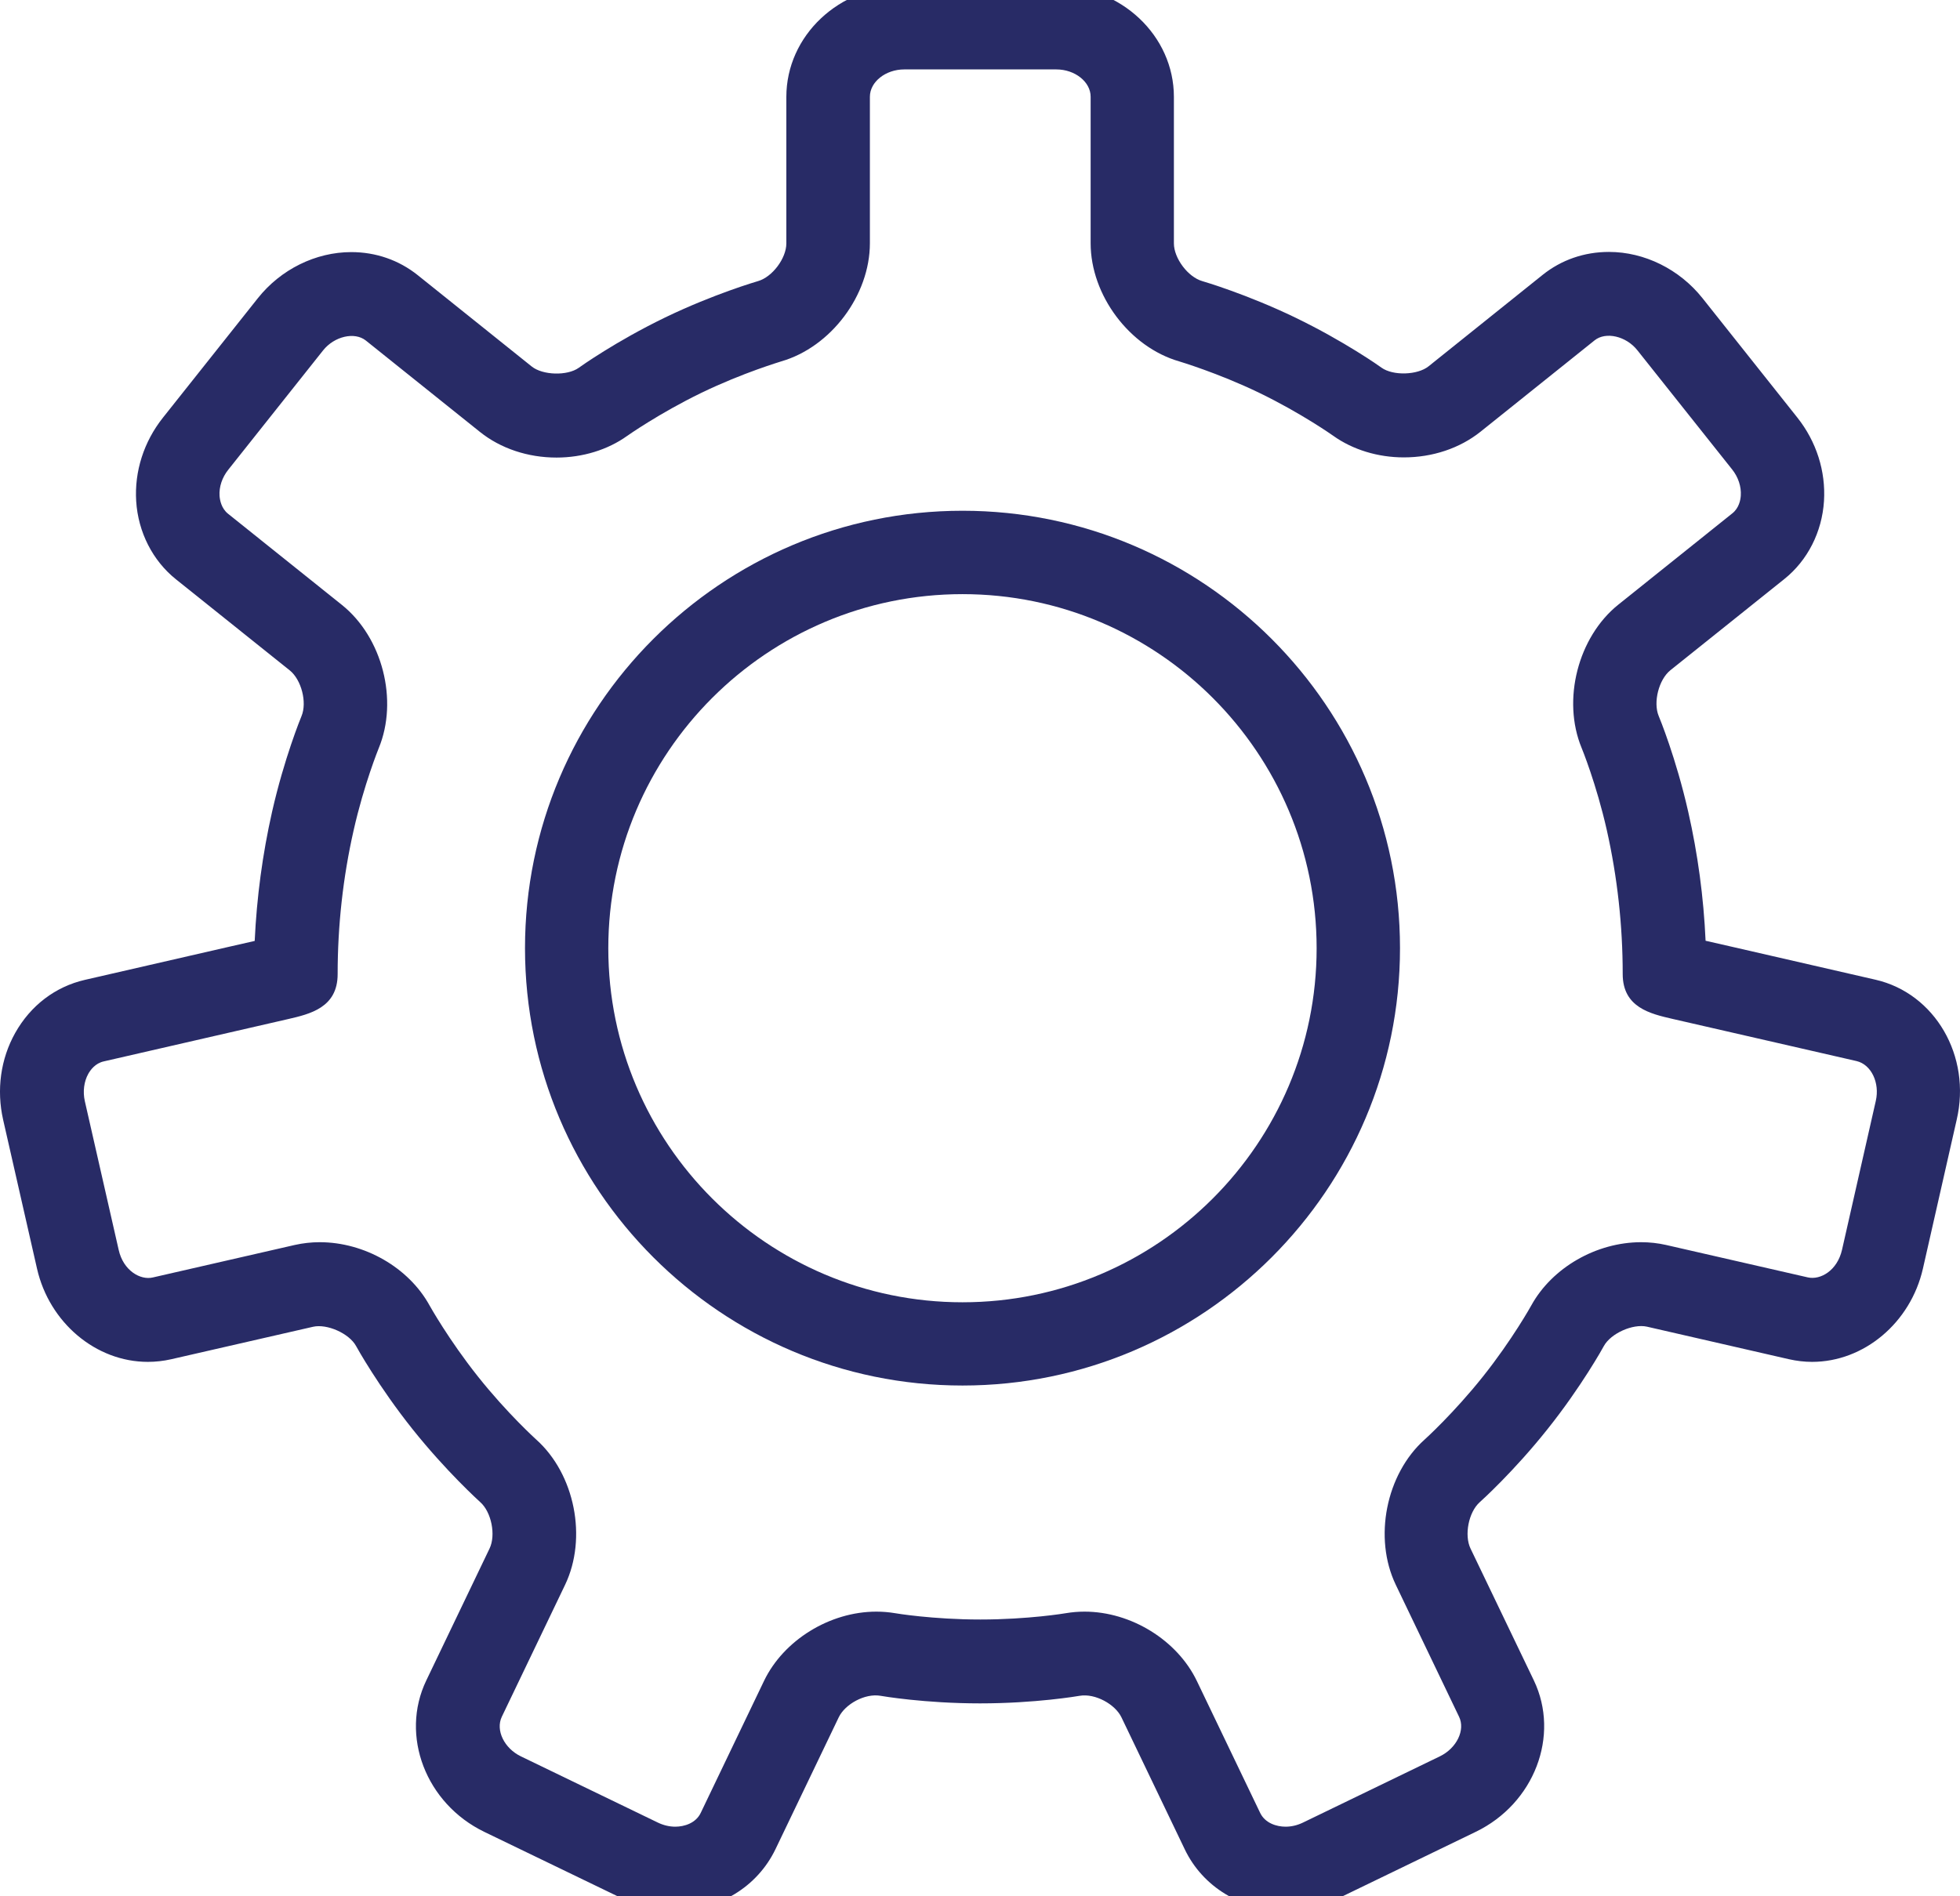
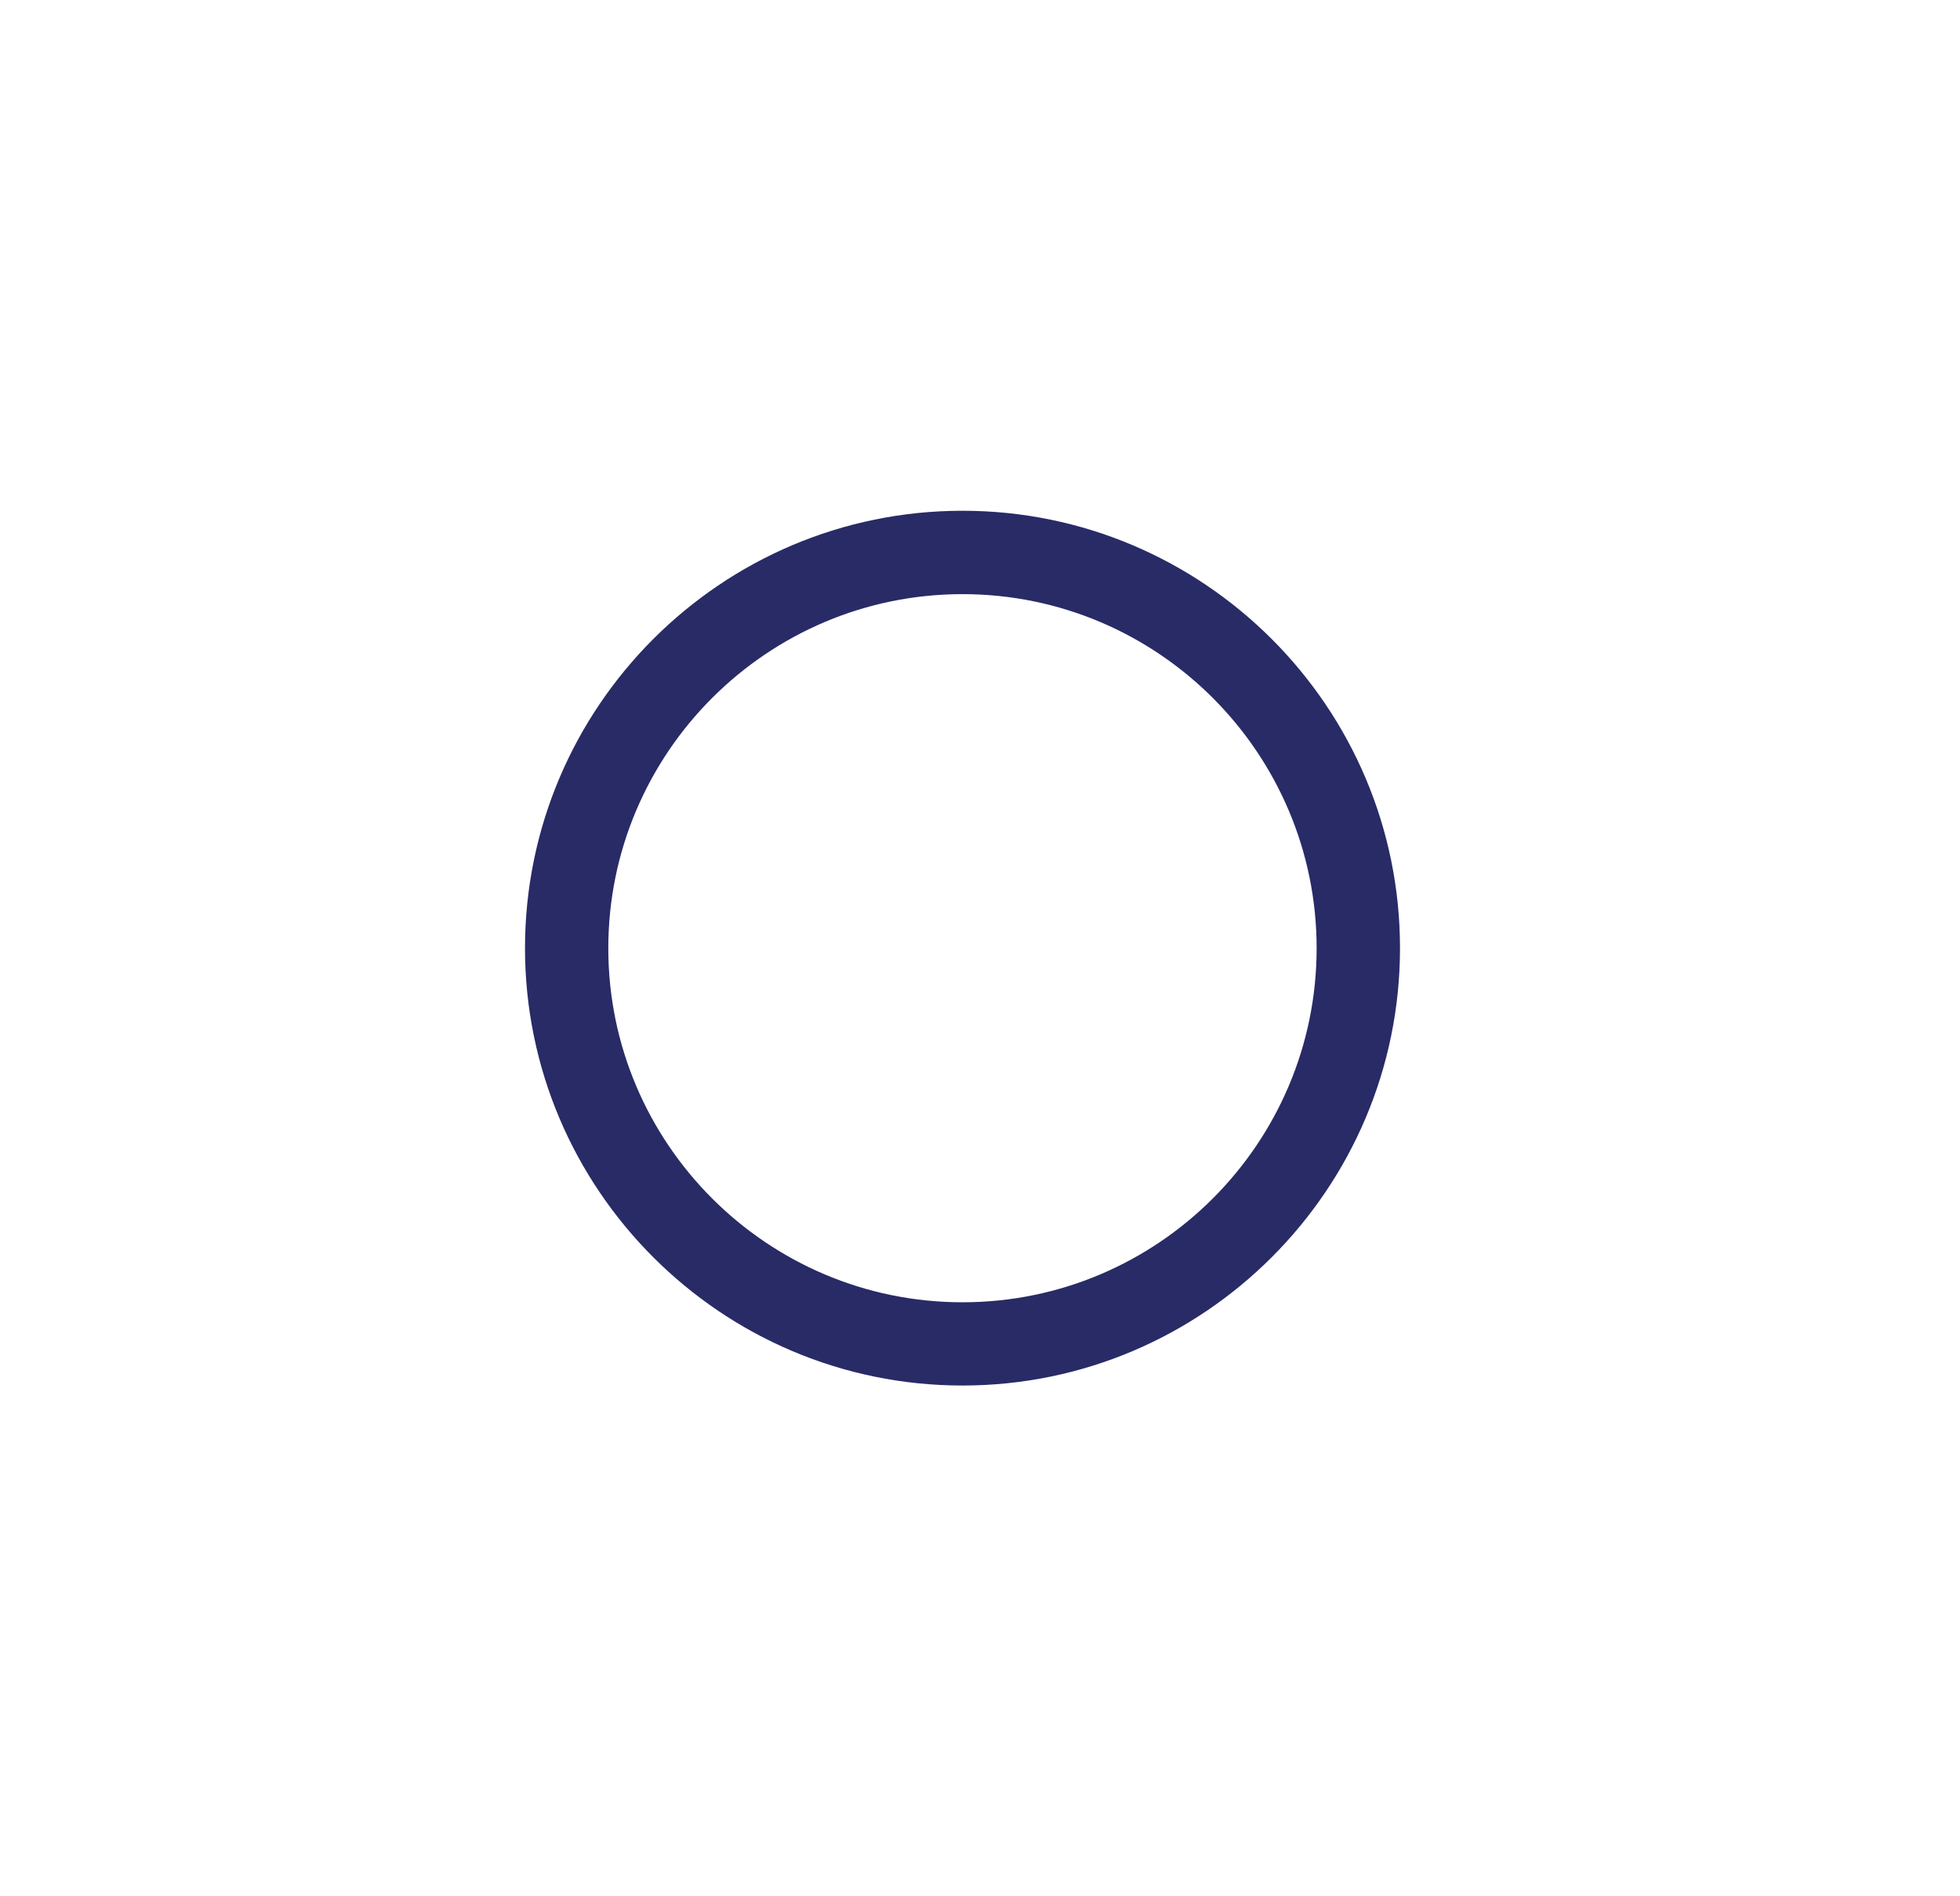
<svg xmlns="http://www.w3.org/2000/svg" preserveAspectRatio="xMidYMid slice" width="62px" height="60px" viewBox="0 0 56 55">
  <title>np_gear_475221_FFFFFF</title>
  <desc>Created with Sketch.</desc>
  <g id="Brochure-Site" stroke="none" stroke-width="1" fill="none" fill-rule="evenodd">
    <g id="Industries-Overview" transform="translate(-1189, -989)" fill="#282B66" fill-rule="nonzero">
      <g id="np_gear_475221_FFFFFF" transform="translate(1189, 989)">
        <path d="M27.5,15 C20.607,15 15,20.608 15,27.5 C15,34.393 20.608,40 27.5,40 C34.392,40 40,34.392 40,27.5 C40,20.607 34.392,15 27.5,15 Z M27.5,37.621 C21.919,37.621 17.38,33.081 17.38,27.503 C17.38,21.922 21.919,17.383 27.5,17.383 C33.081,17.383 37.618,21.922 37.618,27.503 C37.618,33.082 33.081,37.621 27.5,37.621 Z" id="Shape" />
-         <path d="M53.584,28.402 L49.52,27.469 C49.236,27.404 48.966,27.343 48.731,27.289 C48.675,26.044 48.509,24.809 48.235,23.603 C47.887,22.068 47.413,20.914 47.391,20.865 C47.229,20.472 47.394,19.825 47.724,19.559 L50.979,16.953 C51.645,16.421 52.058,15.608 52.114,14.722 C52.167,13.87 51.897,13.021 51.351,12.335 L48.641,8.923 C47.984,8.098 46.985,7.603 45.97,7.603 C45.265,7.603 44.609,7.83 44.071,8.262 L40.815,10.873 C40.499,11.125 39.801,11.146 39.473,10.912 C39.432,10.88 38.409,10.156 37.004,9.477 C35.623,8.811 34.401,8.452 34.35,8.437 C33.941,8.32 33.54,7.783 33.54,7.359 L33.54,3.173 C33.54,1.423 32.031,0 30.177,0 L25.831,0 C23.977,0 22.467,1.423 22.467,3.173 L22.467,7.359 C22.467,7.786 22.066,8.32 21.658,8.437 C21.607,8.452 20.382,8.811 19.002,9.477 C17.599,10.156 16.578,10.883 16.535,10.915 C16.207,11.149 15.507,11.129 15.193,10.878 L11.934,8.266 C11.397,7.837 10.74,7.608 10.036,7.608 C9.02,7.608 8.021,8.101 7.365,8.928 L4.655,12.34 C4.11,13.026 3.838,13.875 3.891,14.727 C3.947,15.61 4.361,16.426 5.026,16.958 L8.281,19.564 C8.611,19.83 8.779,20.477 8.614,20.87 C8.594,20.919 8.12,22.073 7.773,23.606 C7.501,24.812 7.335,26.047 7.277,27.294 C7.041,27.347 6.772,27.408 6.487,27.474 L2.424,28.407 C1.58,28.602 0.875,29.139 0.435,29.922 C0.017,30.667 -0.104,31.55 0.09,32.407 L1.058,36.661 C1.41,38.203 2.739,39.324 4.224,39.324 C4.446,39.324 4.669,39.299 4.886,39.25 L8.944,38.321 C9.341,38.23 9.975,38.508 10.174,38.872 C10.198,38.919 10.818,40.031 11.781,41.24 C12.748,42.453 13.686,43.3 13.725,43.336 C14.041,43.619 14.172,44.276 13.987,44.659 L12.179,48.43 C11.423,50.006 12.167,51.947 13.839,52.757 L17.755,54.649 C18.231,54.878 18.759,55 19.281,55 C20.538,55 21.636,54.331 22.156,53.252 L23.964,49.482 C24.144,49.106 24.711,48.791 25.155,48.867 C25.206,48.876 26.419,49.084 28.001,49.084 C29.584,49.084 30.799,48.876 30.85,48.867 C31.292,48.793 31.861,49.108 32.041,49.482 L33.849,53.252 C34.364,54.331 35.468,55 36.722,55 C37.244,55 37.772,54.878 38.251,54.649 L42.164,52.755 C43.836,51.947 44.579,50.006 43.824,48.427 L42.015,44.659 C41.831,44.276 41.959,43.619 42.278,43.334 C42.317,43.3 43.255,42.455 44.22,41.24 C45.185,40.029 45.8,38.919 45.824,38.872 C46.023,38.509 46.653,38.228 47.056,38.318 L51.112,39.248 C51.329,39.297 51.552,39.324 51.774,39.324 C53.259,39.324 54.588,38.203 54.94,36.661 L55.905,32.407 C56.331,30.584 55.283,28.79 53.584,28.402 L53.584,28.402 Z M53.594,31.867 L52.629,36.122 C52.493,36.715 52.014,36.99 51.654,36.91 L47.598,35.982 C47.372,35.931 47.134,35.904 46.891,35.904 C45.61,35.904 44.349,36.629 43.753,37.708 C43.748,37.718 43.209,38.689 42.37,39.743 C41.534,40.793 40.708,41.542 40.7,41.547 C39.599,42.535 39.237,44.356 39.879,45.694 L41.687,49.465 C41.872,49.845 41.619,50.365 41.14,50.597 L37.227,52.491 C37.069,52.567 36.902,52.608 36.731,52.608 C36.471,52.608 36.146,52.506 36.005,52.215 L34.196,48.444 C33.637,47.28 32.318,46.462 30.986,46.462 C30.806,46.462 30.629,46.477 30.456,46.506 C30.444,46.509 29.379,46.687 28.011,46.687 C26.645,46.687 25.581,46.509 25.571,46.506 C25.398,46.477 25.218,46.462 25.039,46.462 C23.707,46.462 22.387,47.278 21.828,48.444 L20.02,52.215 C19.881,52.506 19.553,52.608 19.293,52.608 C19.125,52.608 18.955,52.567 18.797,52.491 L14.884,50.599 C14.405,50.368 14.155,49.85 14.337,49.467 L16.146,45.694 C16.785,44.356 16.425,42.535 15.324,41.547 C15.317,41.54 14.498,40.803 13.654,39.741 C12.823,38.696 12.276,37.718 12.271,37.708 C11.676,36.629 10.415,35.904 9.134,35.904 C8.893,35.904 8.655,35.931 8.426,35.982 L4.365,36.912 C4.01,36.995 3.524,36.717 3.391,36.124 L2.423,31.87 C2.363,31.599 2.399,31.313 2.523,31.091 C2.584,30.982 2.722,30.791 2.963,30.737 L8.225,29.529 C8.859,29.383 9.647,29.2 9.647,28.243 C9.647,26.857 9.8,25.473 10.103,24.136 C10.402,22.81 10.818,21.795 10.82,21.788 C11.387,20.418 10.927,18.62 9.77,17.692 L6.516,15.086 C6.324,14.932 6.283,14.7 6.273,14.575 C6.256,14.319 6.346,14.048 6.521,13.829 L9.231,10.417 C9.552,10.014 10.13,9.88 10.451,10.134 L13.71,12.745 C14.301,13.219 15.079,13.48 15.9,13.48 C16.644,13.48 17.361,13.26 17.917,12.862 C17.927,12.855 18.829,12.218 20.039,11.63 C21.23,11.054 22.312,10.736 22.321,10.731 C23.741,10.321 24.854,8.838 24.854,7.354 L24.854,3.168 C24.854,2.743 25.303,2.387 25.836,2.387 L30.181,2.387 C30.714,2.387 31.161,2.743 31.161,3.168 L31.161,7.354 C31.161,8.838 32.271,10.322 33.691,10.731 C33.703,10.736 34.782,11.054 35.973,11.627 C37.183,12.213 38.085,12.852 38.092,12.857 C38.649,13.255 39.366,13.475 40.11,13.475 C40.931,13.475 41.709,13.214 42.302,12.74 L45.561,10.129 C45.879,9.875 46.46,10.007 46.781,10.412 L49.491,13.821 C49.664,14.039 49.754,14.309 49.737,14.566 C49.729,14.69 49.688,14.922 49.493,15.076 L46.239,17.682 C45.085,18.607 44.623,20.406 45.189,21.778 C45.194,21.788 45.61,22.803 45.909,24.128 C46.21,25.468 46.363,26.852 46.363,28.241 C46.363,29.195 47.153,29.376 47.785,29.522 L53.047,30.728 C53.465,30.828 53.713,31.348 53.594,31.867 L53.594,31.867 Z" id="Shape" />
      </g>
    </g>
  </g>
</svg>